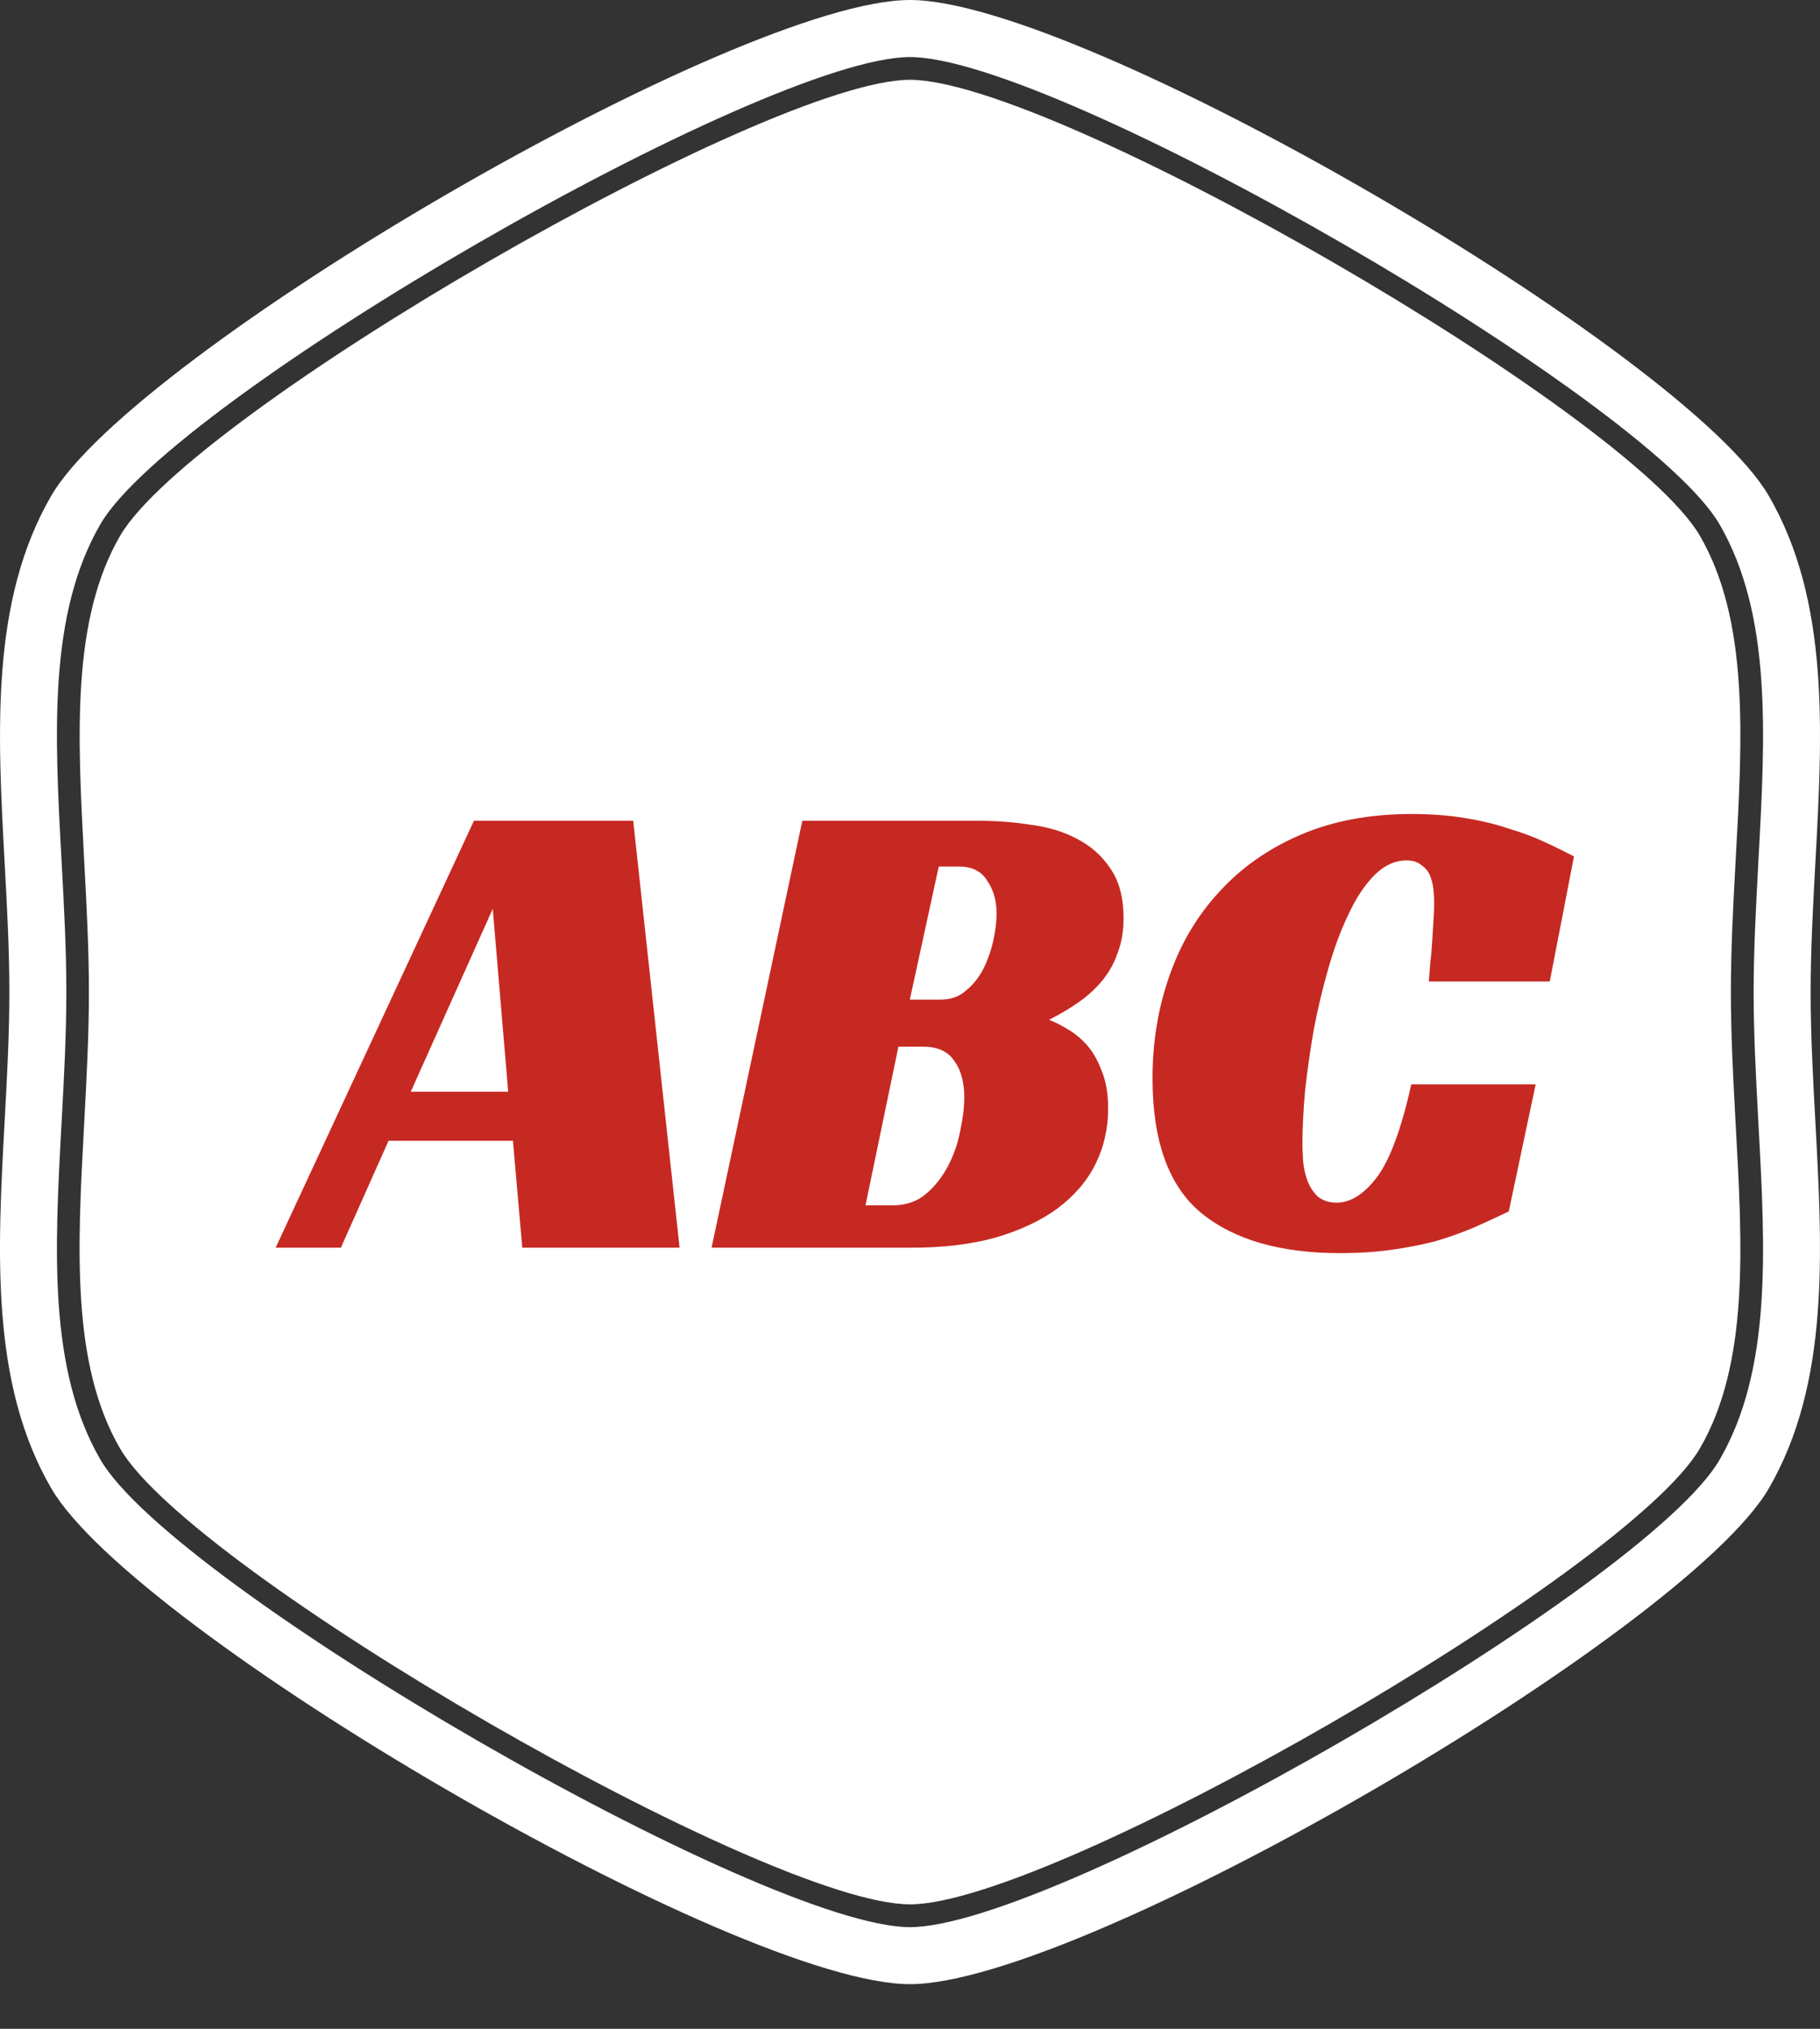
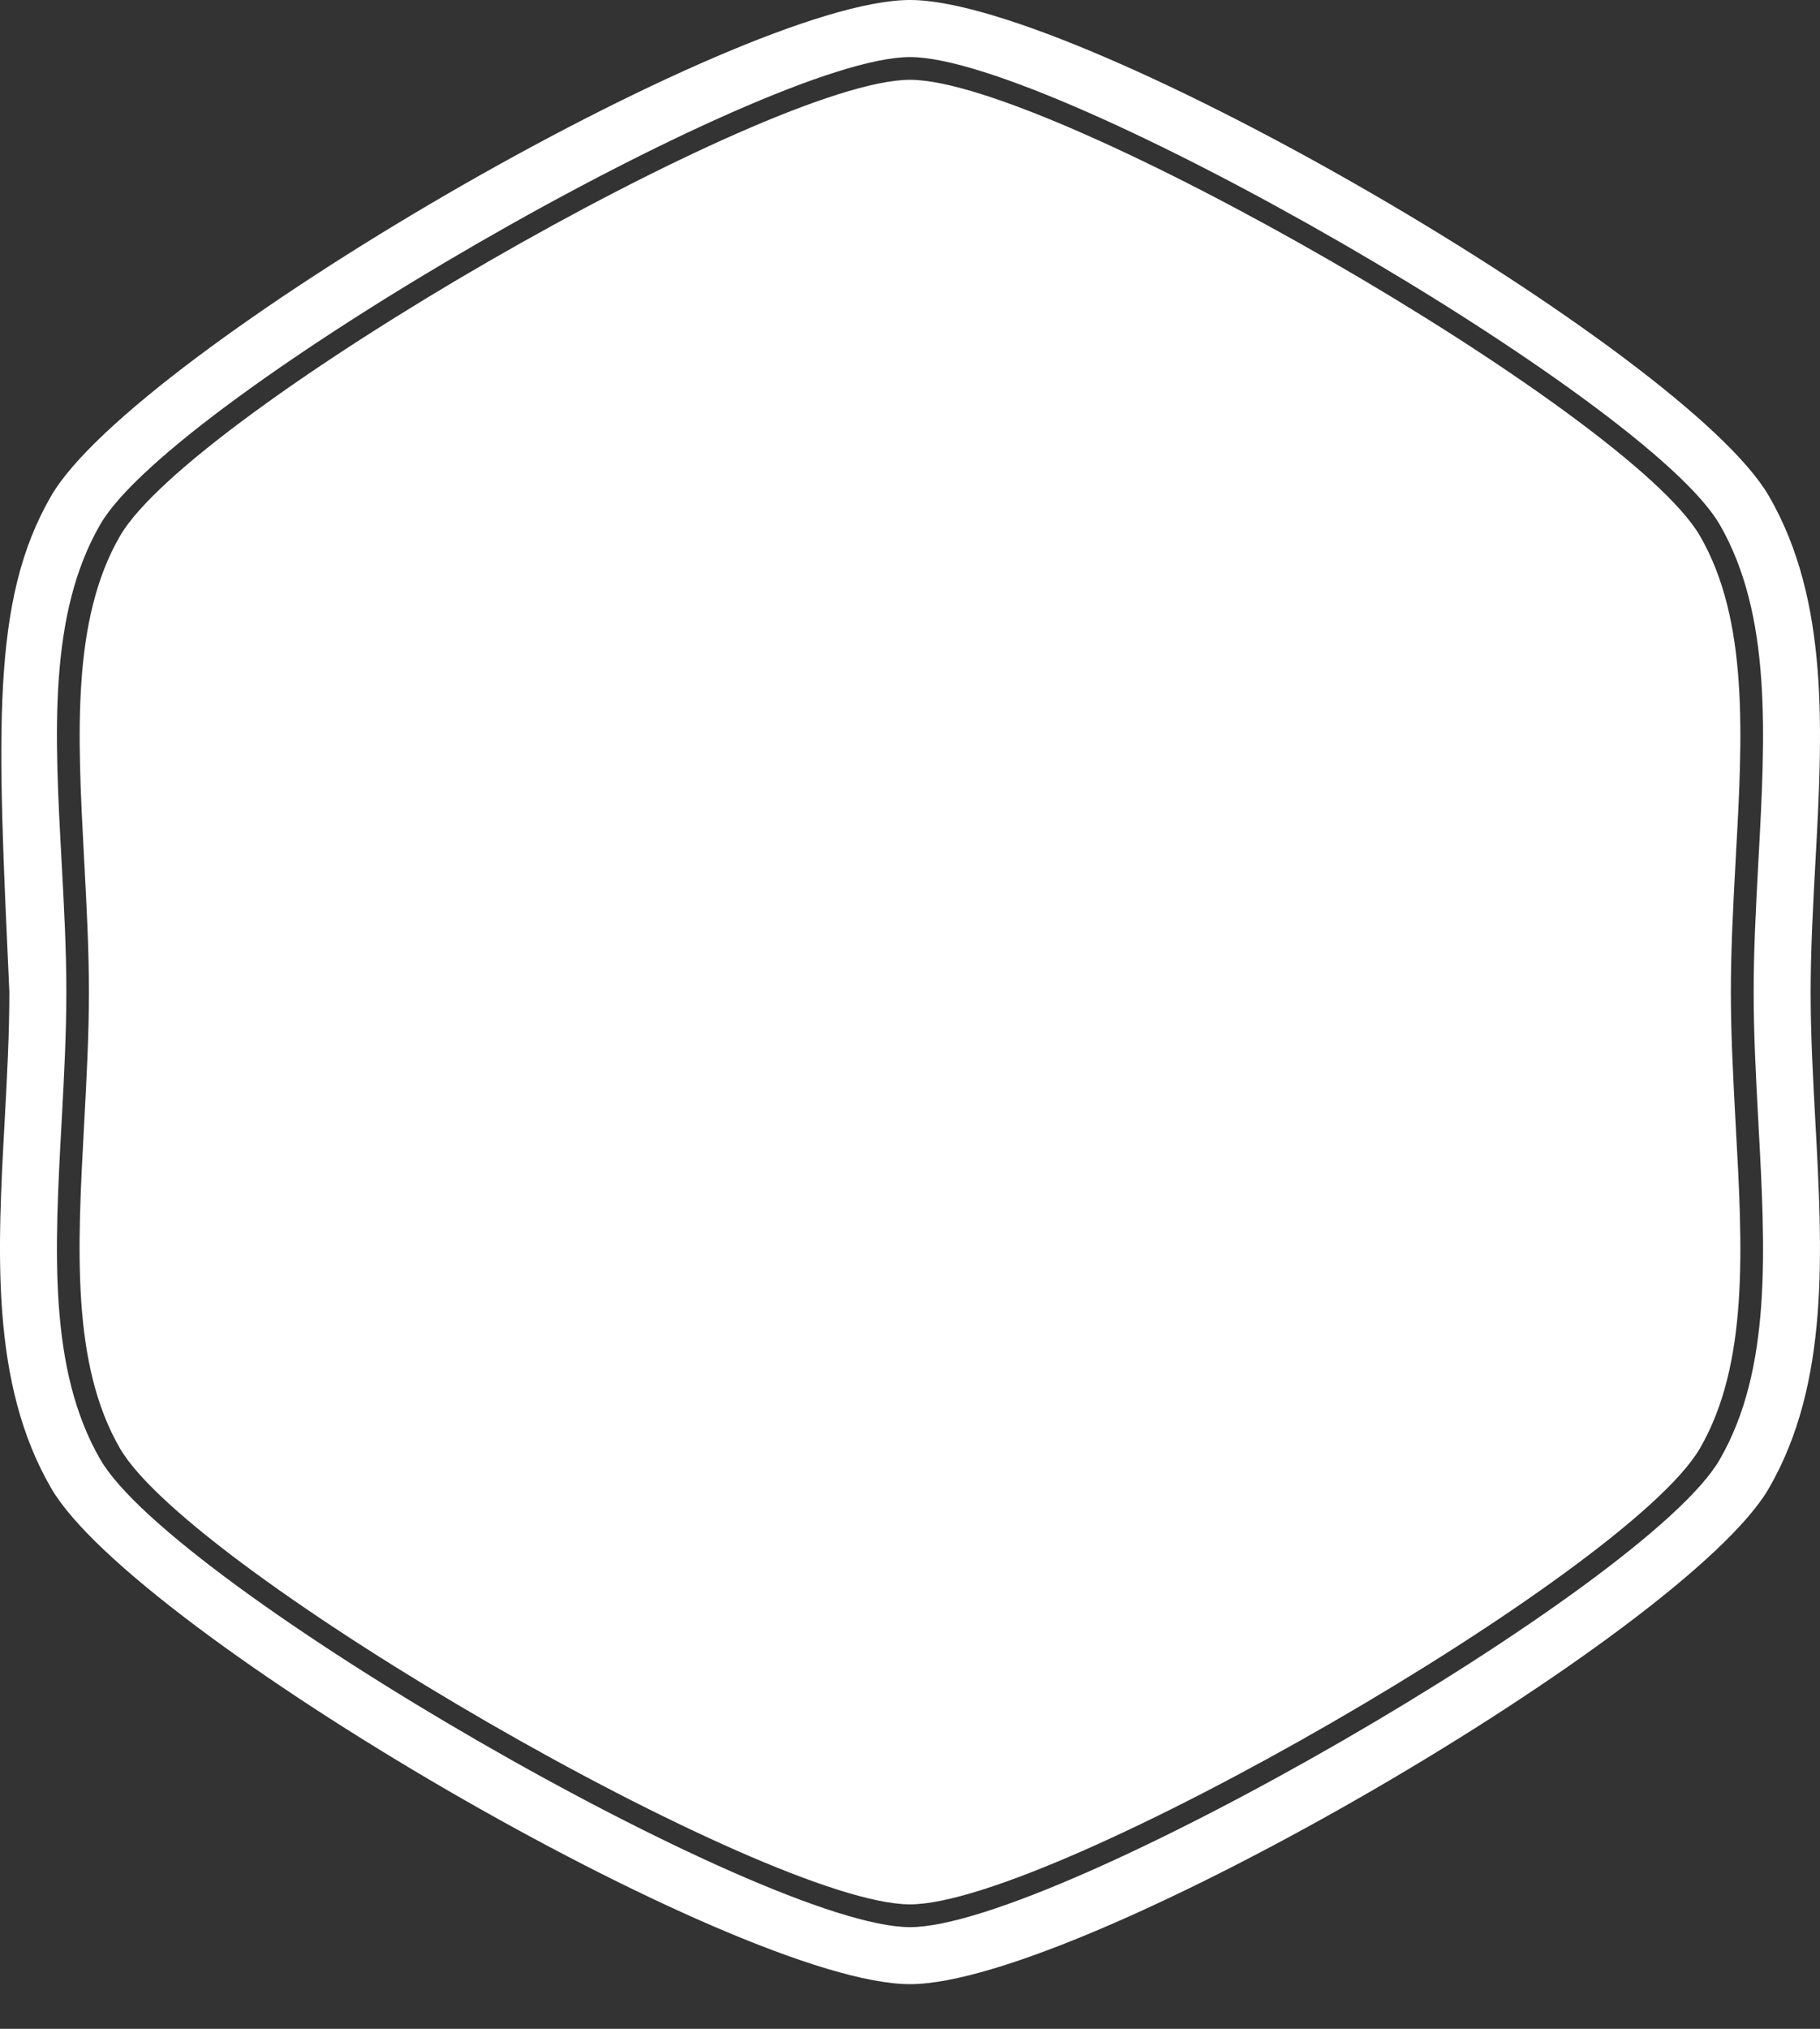
<svg xmlns="http://www.w3.org/2000/svg" width="35" height="39" viewBox="0 0 35 39" fill="none">
  <rect x="0" y="0" width="35" height="39" fill="#333333" stroke="none" />
-   <path fill-rule="evenodd" clip-rule="evenodd" d="M17.5 0C20.817 0 32.419 6.773 34.017 9.535C35.186 11.552 35.049 14.068 34.91 16.604C34.865 17.431 34.82 18.26 34.82 19.074C34.82 19.89 34.865 20.719 34.91 21.546C35.048 24.079 35.185 26.591 34.017 28.61C32.42 31.368 20.817 38.142 17.5 38.142C14.183 38.142 2.581 31.368 0.983 28.606C-0.186 26.59 -0.049 24.076 0.09 21.541C0.135 20.714 0.18 19.885 0.18 19.071C0.18 18.256 0.135 17.427 0.09 16.6C-0.048 14.066 -0.186 11.554 0.983 9.535C2.58 6.773 14.183 0 17.5 0ZM33.07 28.06C34.074 26.326 33.949 24.034 33.816 21.605L33.817 21.605L33.81 21.486C33.768 20.696 33.724 19.882 33.724 19.072C33.724 18.261 33.768 17.447 33.81 16.657C33.812 16.617 33.814 16.578 33.816 16.538C33.949 14.11 34.074 11.821 33.07 10.082C31.66 7.649 20.31 1.097 17.5 1.097C14.69 1.097 3.339 7.645 1.93 10.078C0.926 11.813 1.051 14.105 1.183 16.534C1.185 16.57 1.187 16.607 1.189 16.643C1.232 17.437 1.276 18.258 1.276 19.067C1.276 19.877 1.232 20.698 1.189 21.491C1.187 21.528 1.185 21.564 1.183 21.601C1.051 24.03 0.926 26.323 1.93 28.057C3.339 30.494 14.69 37.046 17.5 37.046C20.31 37.046 31.66 30.497 33.07 28.06ZM17.5 1.534C20.242 1.534 31.32 7.926 32.692 10.303V10.303C33.632 11.925 33.511 14.153 33.379 16.514L33.373 16.624C33.33 17.421 33.286 18.246 33.286 19.072C33.286 19.89 33.33 20.705 33.372 21.5C33.374 21.543 33.376 21.586 33.379 21.629C33.511 23.99 33.632 26.218 32.692 27.84C31.319 30.217 20.242 36.608 17.5 36.608C14.758 36.608 3.685 30.217 2.308 27.844C1.368 26.222 1.489 23.99 1.617 21.629C1.62 21.585 1.622 21.542 1.624 21.499C1.666 20.704 1.71 19.89 1.71 19.071C1.71 18.253 1.666 17.432 1.624 16.635C1.622 16.594 1.619 16.554 1.617 16.514L1.615 16.467C1.491 14.128 1.375 11.914 2.308 10.303C3.685 7.926 14.758 1.534 17.5 1.534Z" fill="white" />
-   <path d="M13.069 23.985H10.044L9.864 21.93H7.472L6.555 23.985H5.301L9.114 15.778H12.177L13.069 23.985ZM7.899 20.987H9.773L9.476 17.471L7.899 20.987ZM21.607 17.652C21.607 17.902 21.569 18.126 21.491 18.324C21.422 18.522 21.323 18.699 21.194 18.854C21.064 19.009 20.914 19.147 20.741 19.268C20.569 19.388 20.38 19.5 20.173 19.604C20.267 19.638 20.38 19.694 20.509 19.772C20.638 19.841 20.763 19.94 20.884 20.069C21.004 20.198 21.103 20.366 21.181 20.573C21.267 20.771 21.31 21.017 21.31 21.31C21.31 21.698 21.228 22.055 21.064 22.383C20.901 22.71 20.655 22.994 20.328 23.236C20.009 23.468 19.613 23.654 19.139 23.792C18.673 23.921 18.135 23.985 17.523 23.985H13.684L15.429 15.778H18.828C19.165 15.778 19.496 15.803 19.824 15.855C20.16 15.898 20.457 15.989 20.715 16.127C20.983 16.265 21.198 16.458 21.362 16.708C21.526 16.95 21.607 17.264 21.607 17.652ZM18.092 19.216C18.281 19.216 18.441 19.16 18.57 19.048C18.708 18.936 18.82 18.798 18.906 18.634C18.992 18.462 19.057 18.281 19.1 18.091C19.143 17.893 19.165 17.716 19.165 17.561C19.165 17.311 19.104 17.1 18.983 16.928C18.872 16.747 18.691 16.657 18.441 16.657H18.053L17.497 19.216H18.092ZM17.161 23.171C17.419 23.171 17.635 23.098 17.807 22.951C17.98 22.805 18.122 22.624 18.234 22.409C18.346 22.193 18.423 21.969 18.466 21.736C18.518 21.495 18.544 21.284 18.544 21.103C18.544 20.801 18.479 20.564 18.35 20.392C18.23 20.211 18.031 20.121 17.756 20.121H17.277L16.644 23.171H17.161ZM29.015 23.288C28.799 23.391 28.575 23.494 28.343 23.598C28.119 23.692 27.877 23.779 27.619 23.856C27.36 23.925 27.076 23.981 26.766 24.024C26.464 24.067 26.132 24.089 25.77 24.089C24.616 24.089 23.724 23.83 23.095 23.313C22.474 22.796 22.164 21.935 22.164 20.728C22.164 20.03 22.272 19.375 22.487 18.764C22.703 18.143 23.021 17.605 23.444 17.148C23.866 16.682 24.387 16.316 25.008 16.049C25.628 15.782 26.339 15.648 27.14 15.648C27.52 15.648 27.864 15.674 28.175 15.726C28.493 15.778 28.778 15.847 29.028 15.933C29.286 16.01 29.515 16.096 29.713 16.191C29.92 16.286 30.105 16.377 30.269 16.463L29.803 18.867H27.477C27.485 18.781 27.494 18.669 27.503 18.531C27.52 18.393 27.533 18.255 27.541 18.117C27.55 17.971 27.558 17.828 27.567 17.691C27.576 17.553 27.58 17.436 27.58 17.342C27.58 17.273 27.576 17.195 27.567 17.109C27.558 17.014 27.537 16.924 27.503 16.837C27.468 16.751 27.412 16.682 27.334 16.631C27.265 16.57 27.171 16.54 27.05 16.54C26.826 16.54 26.619 16.635 26.43 16.825C26.249 17.006 26.085 17.251 25.939 17.561C25.792 17.863 25.663 18.208 25.551 18.595C25.439 18.983 25.344 19.38 25.266 19.785C25.197 20.181 25.141 20.573 25.098 20.961C25.064 21.349 25.047 21.689 25.047 21.982C25.047 22.068 25.051 22.176 25.059 22.305C25.068 22.434 25.094 22.559 25.137 22.68C25.18 22.801 25.245 22.904 25.331 22.99C25.426 23.076 25.551 23.119 25.706 23.119C25.973 23.119 26.231 22.956 26.481 22.628C26.731 22.292 26.951 21.698 27.14 20.845H29.532L29.015 23.288Z" fill="#C62922" />
+   <path fill-rule="evenodd" clip-rule="evenodd" d="M17.5 0C20.817 0 32.419 6.773 34.017 9.535C35.186 11.552 35.049 14.068 34.91 16.604C34.865 17.431 34.82 18.26 34.82 19.074C34.82 19.89 34.865 20.719 34.91 21.546C35.048 24.079 35.185 26.591 34.017 28.61C32.42 31.368 20.817 38.142 17.5 38.142C14.183 38.142 2.581 31.368 0.983 28.606C-0.186 26.59 -0.049 24.076 0.09 21.541C0.135 20.714 0.18 19.885 0.18 19.071C-0.048 14.066 -0.186 11.554 0.983 9.535C2.58 6.773 14.183 0 17.5 0ZM33.07 28.06C34.074 26.326 33.949 24.034 33.816 21.605L33.817 21.605L33.81 21.486C33.768 20.696 33.724 19.882 33.724 19.072C33.724 18.261 33.768 17.447 33.81 16.657C33.812 16.617 33.814 16.578 33.816 16.538C33.949 14.11 34.074 11.821 33.07 10.082C31.66 7.649 20.31 1.097 17.5 1.097C14.69 1.097 3.339 7.645 1.93 10.078C0.926 11.813 1.051 14.105 1.183 16.534C1.185 16.57 1.187 16.607 1.189 16.643C1.232 17.437 1.276 18.258 1.276 19.067C1.276 19.877 1.232 20.698 1.189 21.491C1.187 21.528 1.185 21.564 1.183 21.601C1.051 24.03 0.926 26.323 1.93 28.057C3.339 30.494 14.69 37.046 17.5 37.046C20.31 37.046 31.66 30.497 33.07 28.06ZM17.5 1.534C20.242 1.534 31.32 7.926 32.692 10.303V10.303C33.632 11.925 33.511 14.153 33.379 16.514L33.373 16.624C33.33 17.421 33.286 18.246 33.286 19.072C33.286 19.89 33.33 20.705 33.372 21.5C33.374 21.543 33.376 21.586 33.379 21.629C33.511 23.99 33.632 26.218 32.692 27.84C31.319 30.217 20.242 36.608 17.5 36.608C14.758 36.608 3.685 30.217 2.308 27.844C1.368 26.222 1.489 23.99 1.617 21.629C1.62 21.585 1.622 21.542 1.624 21.499C1.666 20.704 1.71 19.89 1.71 19.071C1.71 18.253 1.666 17.432 1.624 16.635C1.622 16.594 1.619 16.554 1.617 16.514L1.615 16.467C1.491 14.128 1.375 11.914 2.308 10.303C3.685 7.926 14.758 1.534 17.5 1.534Z" fill="white" />
</svg>